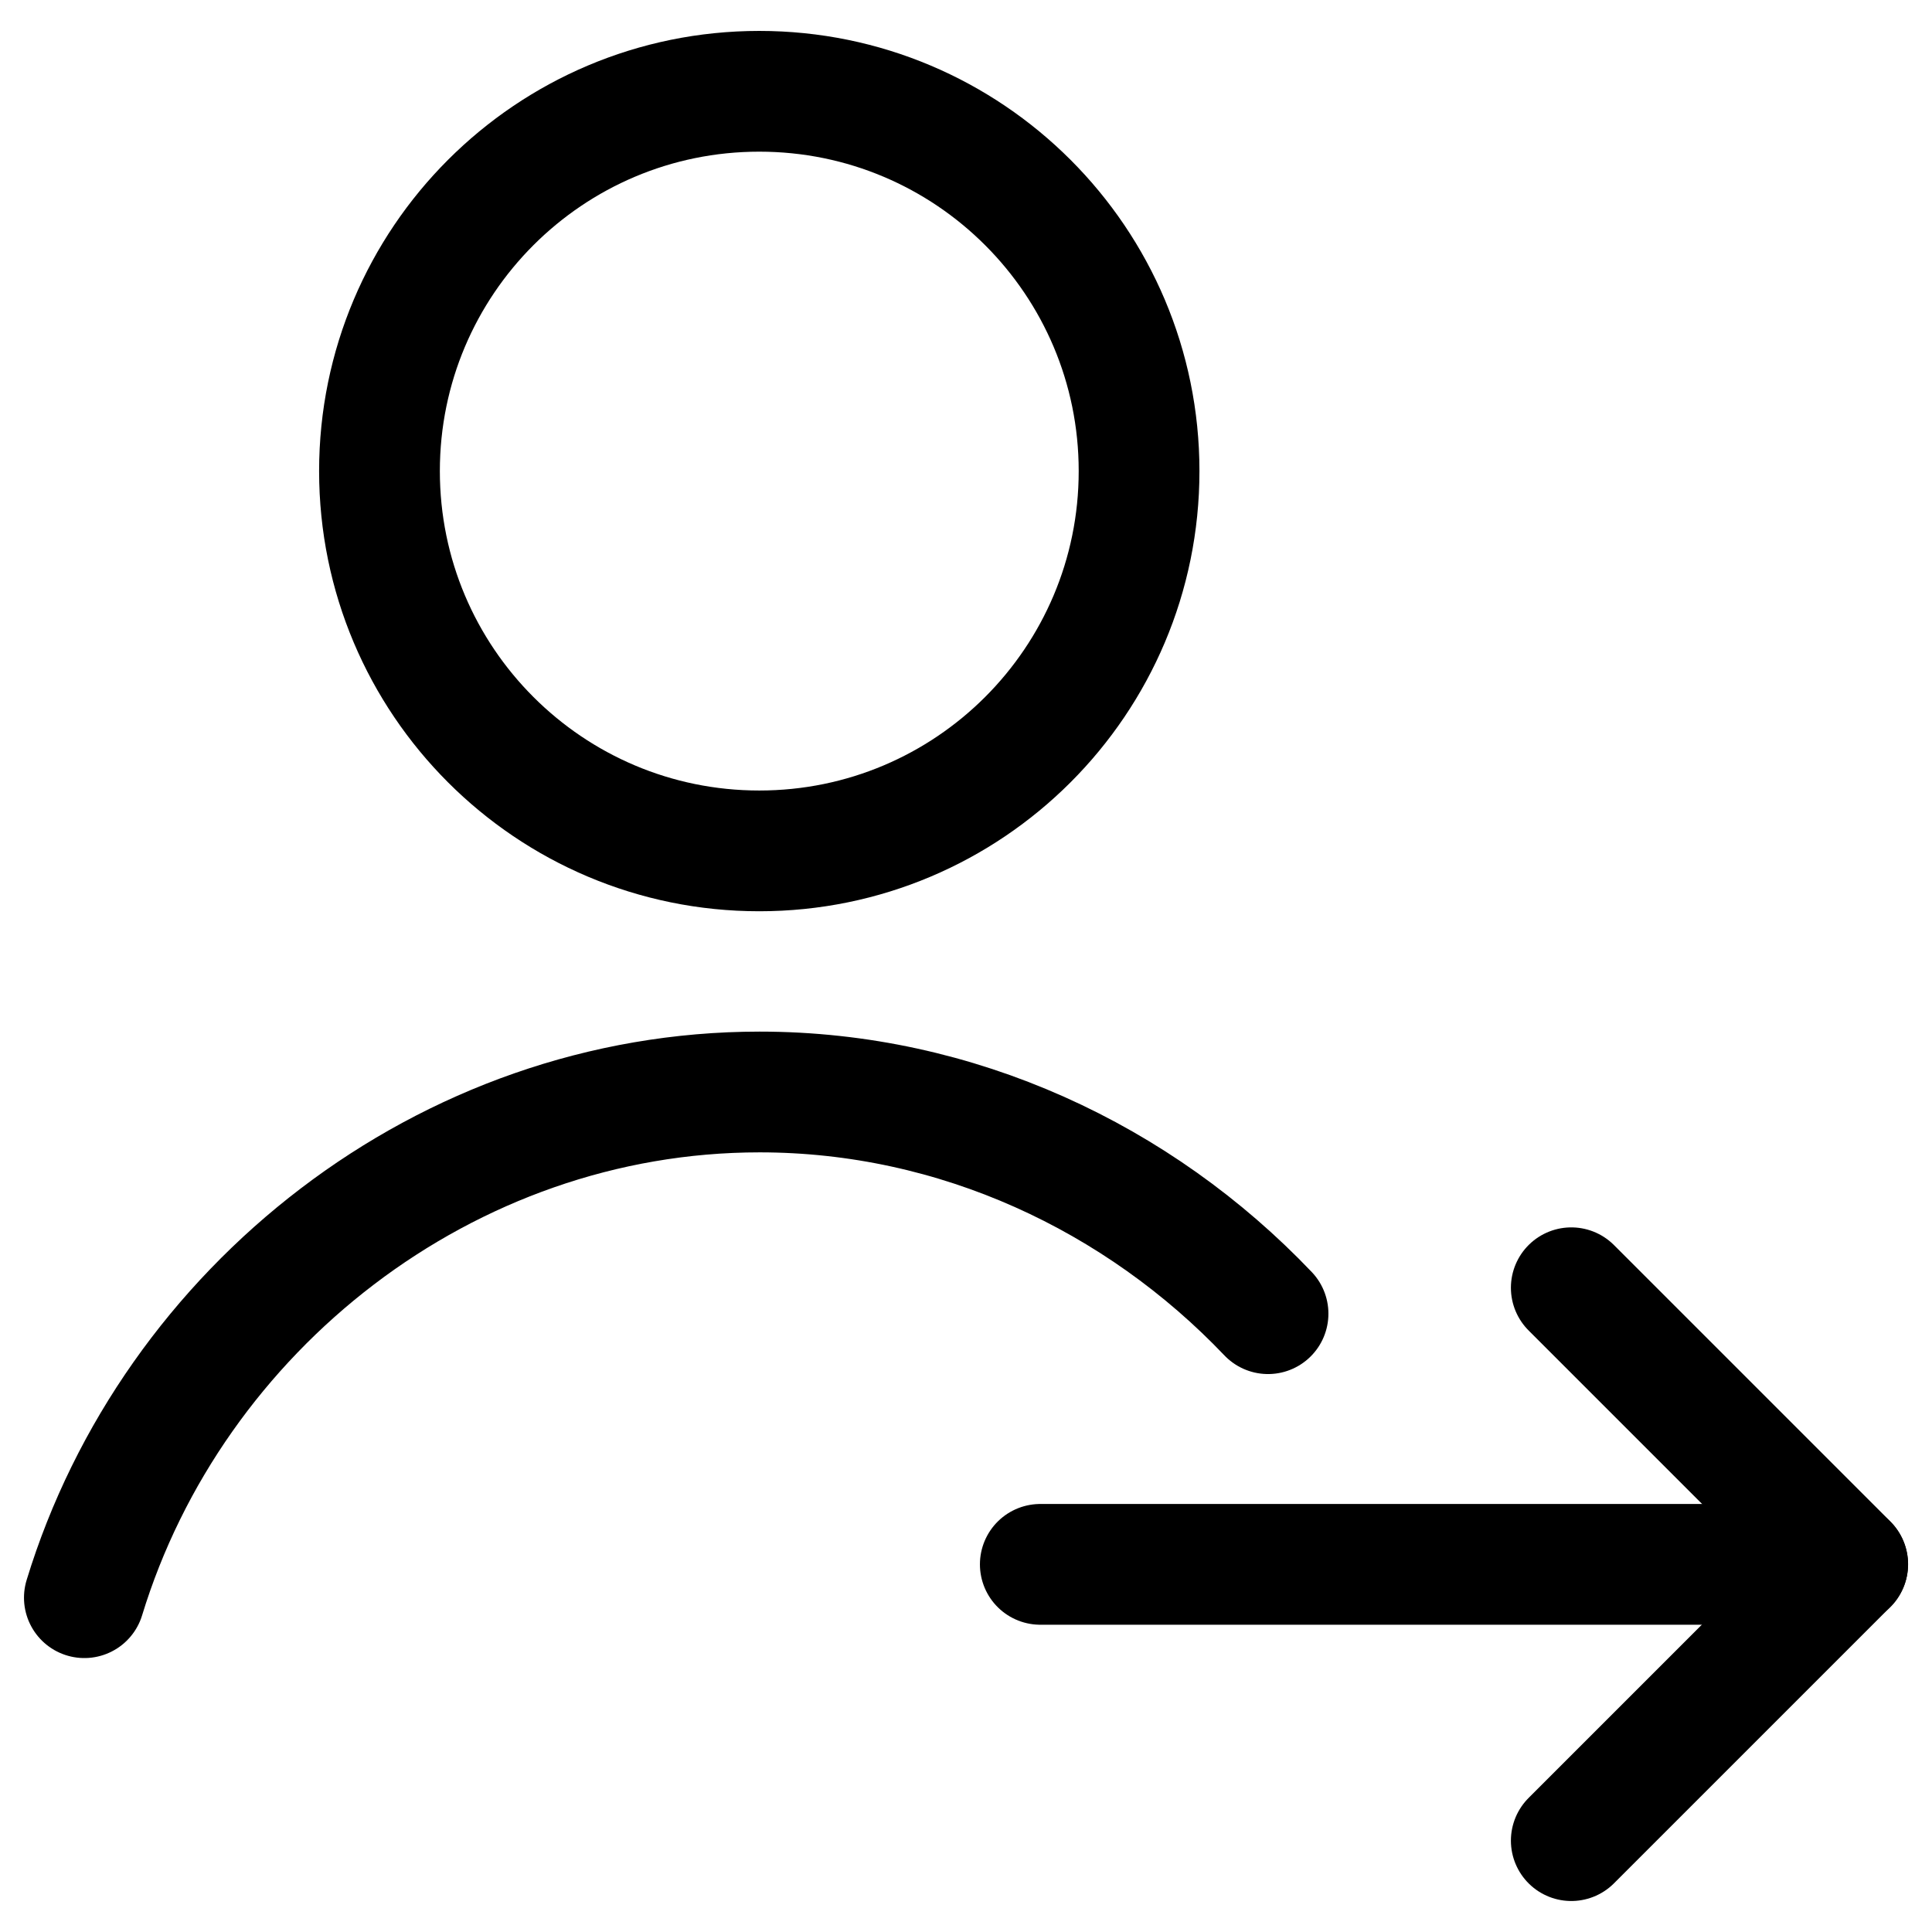
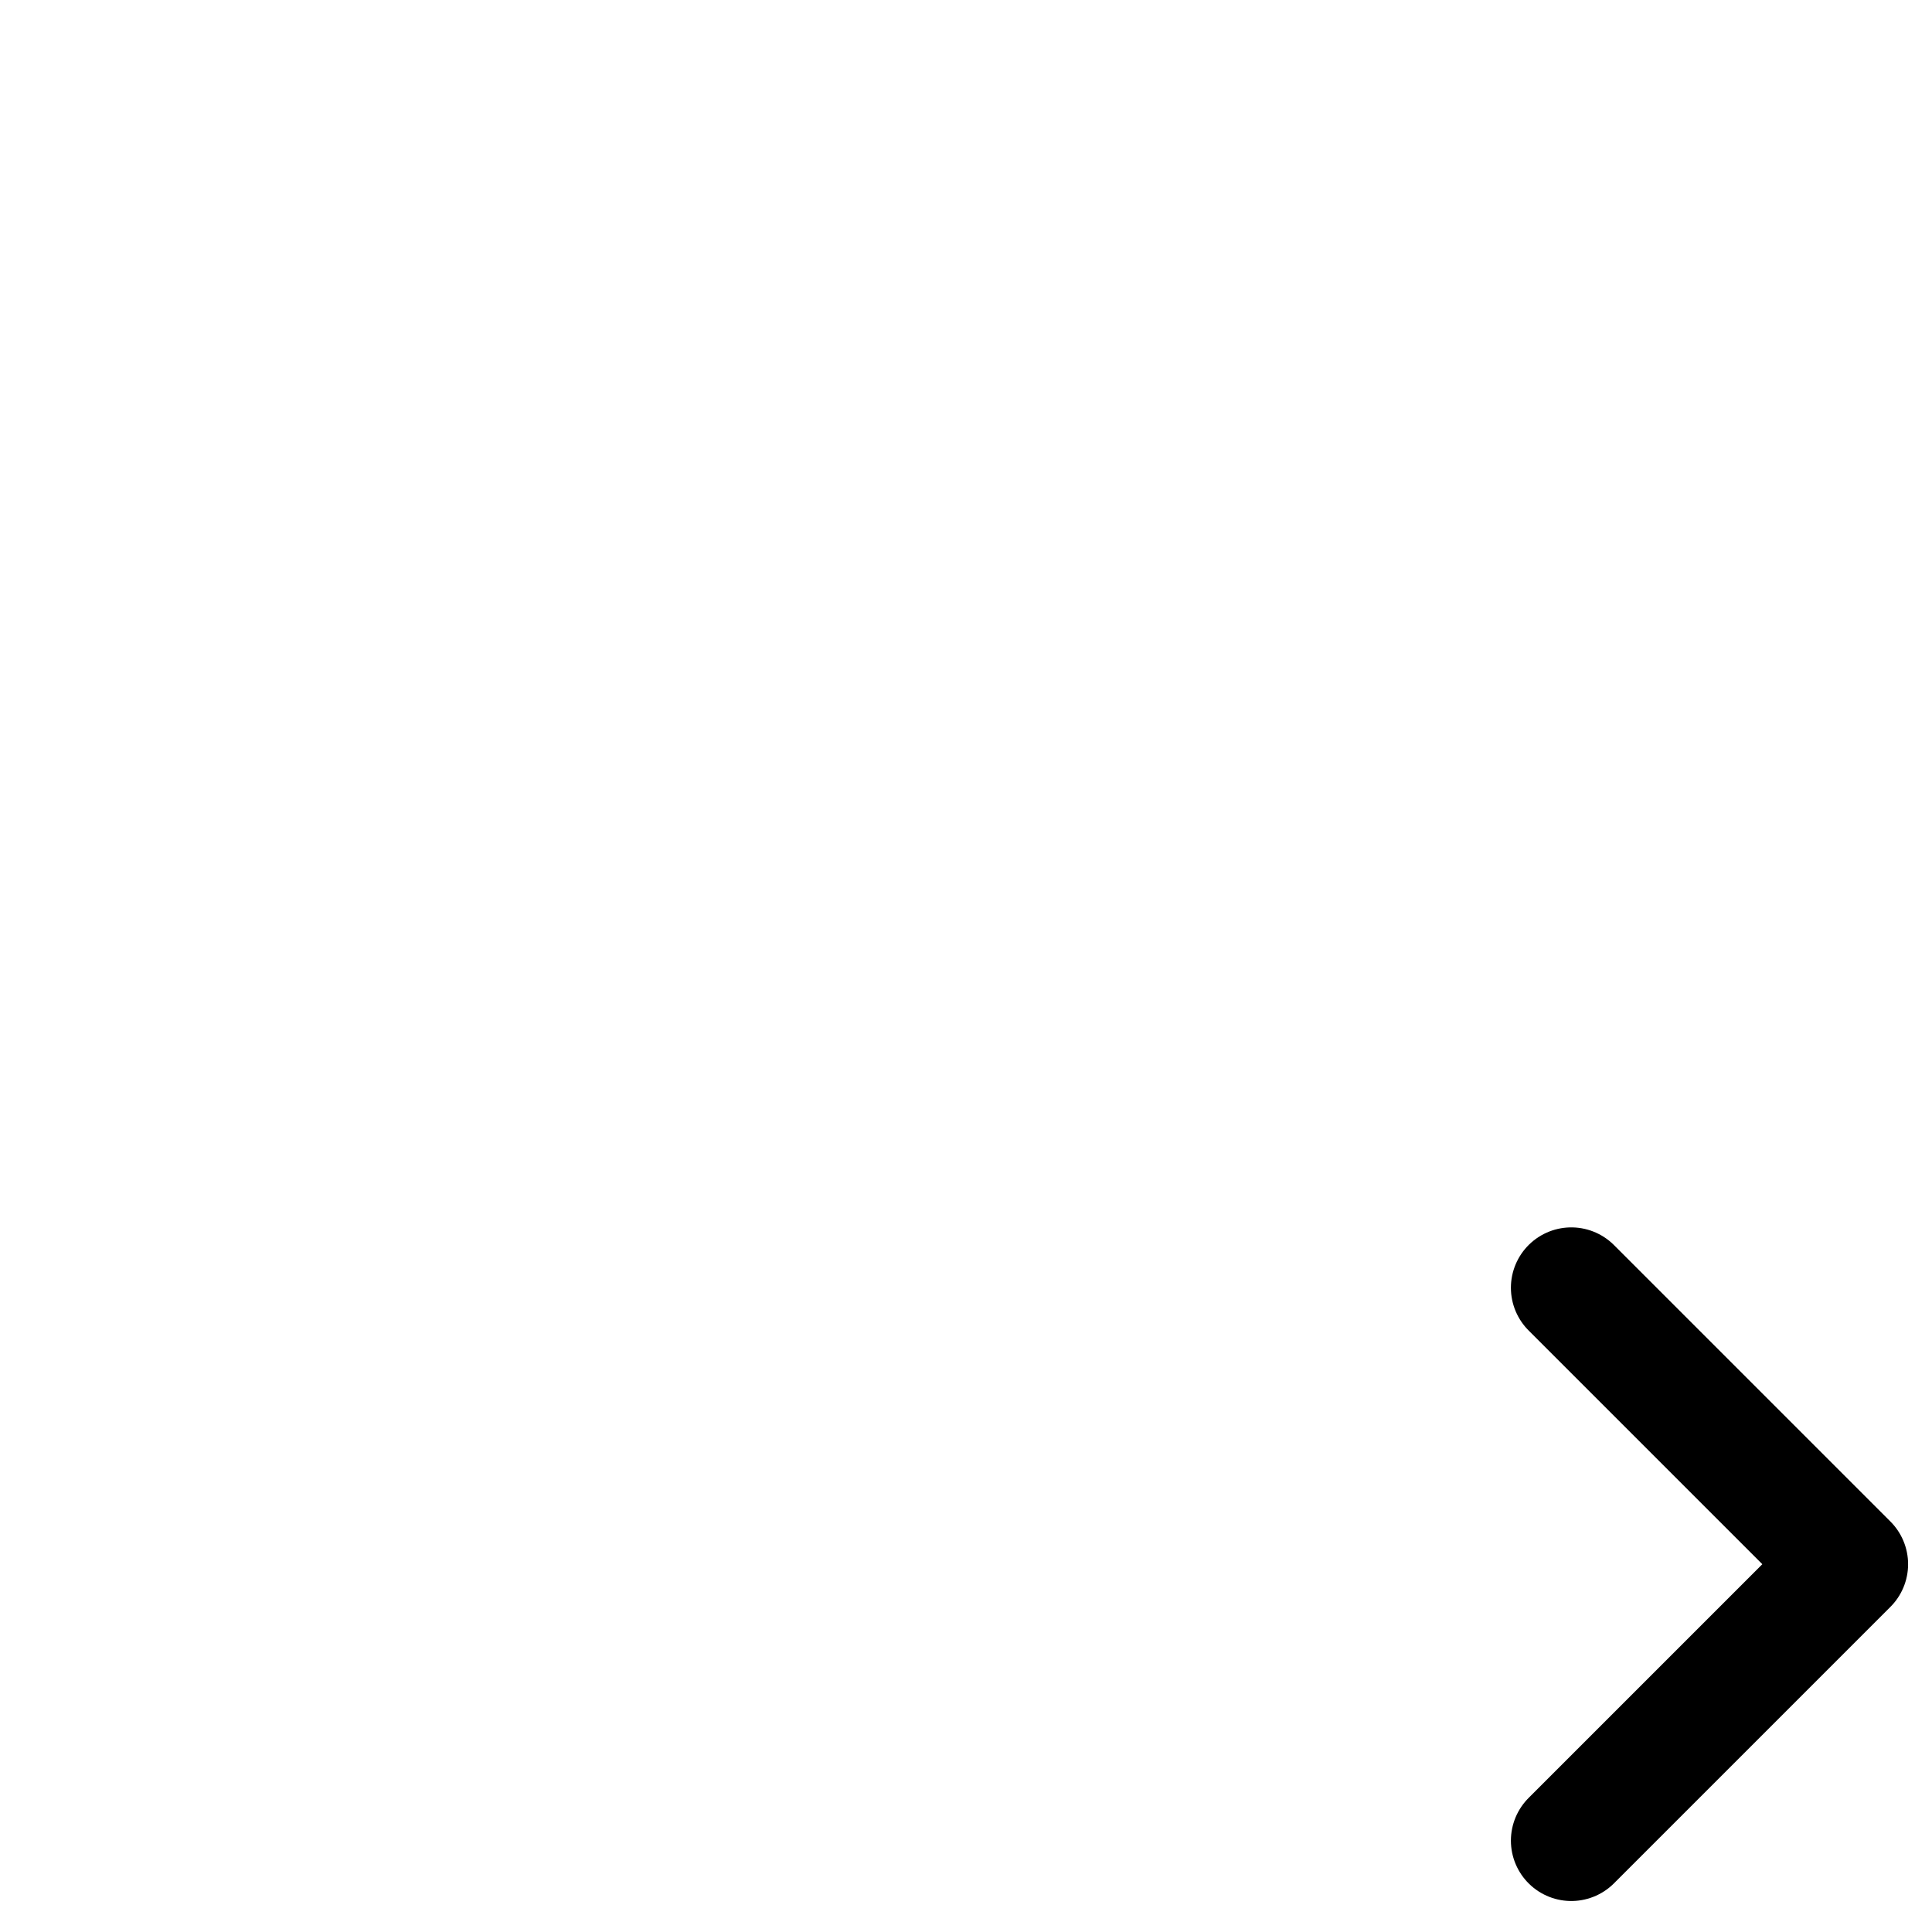
<svg xmlns="http://www.w3.org/2000/svg" fill="none" viewBox="0 0 24 24" id="Following-1--Streamline-Ultimate">
  <desc>
    Following 1 Streamline Icon: https://streamlinehq.com
  </desc>
-   <path stroke="#000000" stroke-linecap="round" stroke-linejoin="round" stroke-miterlimit="10" d="M9.432 10.57c2.606 0 4.718 -2.112 4.718 -4.718 0 -2.606 -2.112 -4.718 -4.718 -4.718 -2.606 0 -4.718 2.112 -4.718 4.718 0 2.606 2.112 4.718 4.718 4.718Z" stroke-width="1.5" />
-   <path stroke="#000000" stroke-linecap="round" stroke-linejoin="round" stroke-miterlimit="10" d="M1.048 19.847c1.096 -3.59 4.489 -6.282 8.388 -6.282 2.455 0 4.709 1.067 6.316 2.754" stroke-width="1.5" />
-   <path stroke="#000000" stroke-linecap="round" stroke-linejoin="round" d="m12.923 19.433 10.029 0" stroke-width="1.5" />
  <path stroke="#000000" stroke-linecap="round" stroke-linejoin="round" d="m19.519 15.997 3.434 3.434 -3.434 3.434" stroke-width="1.5" />
</svg>